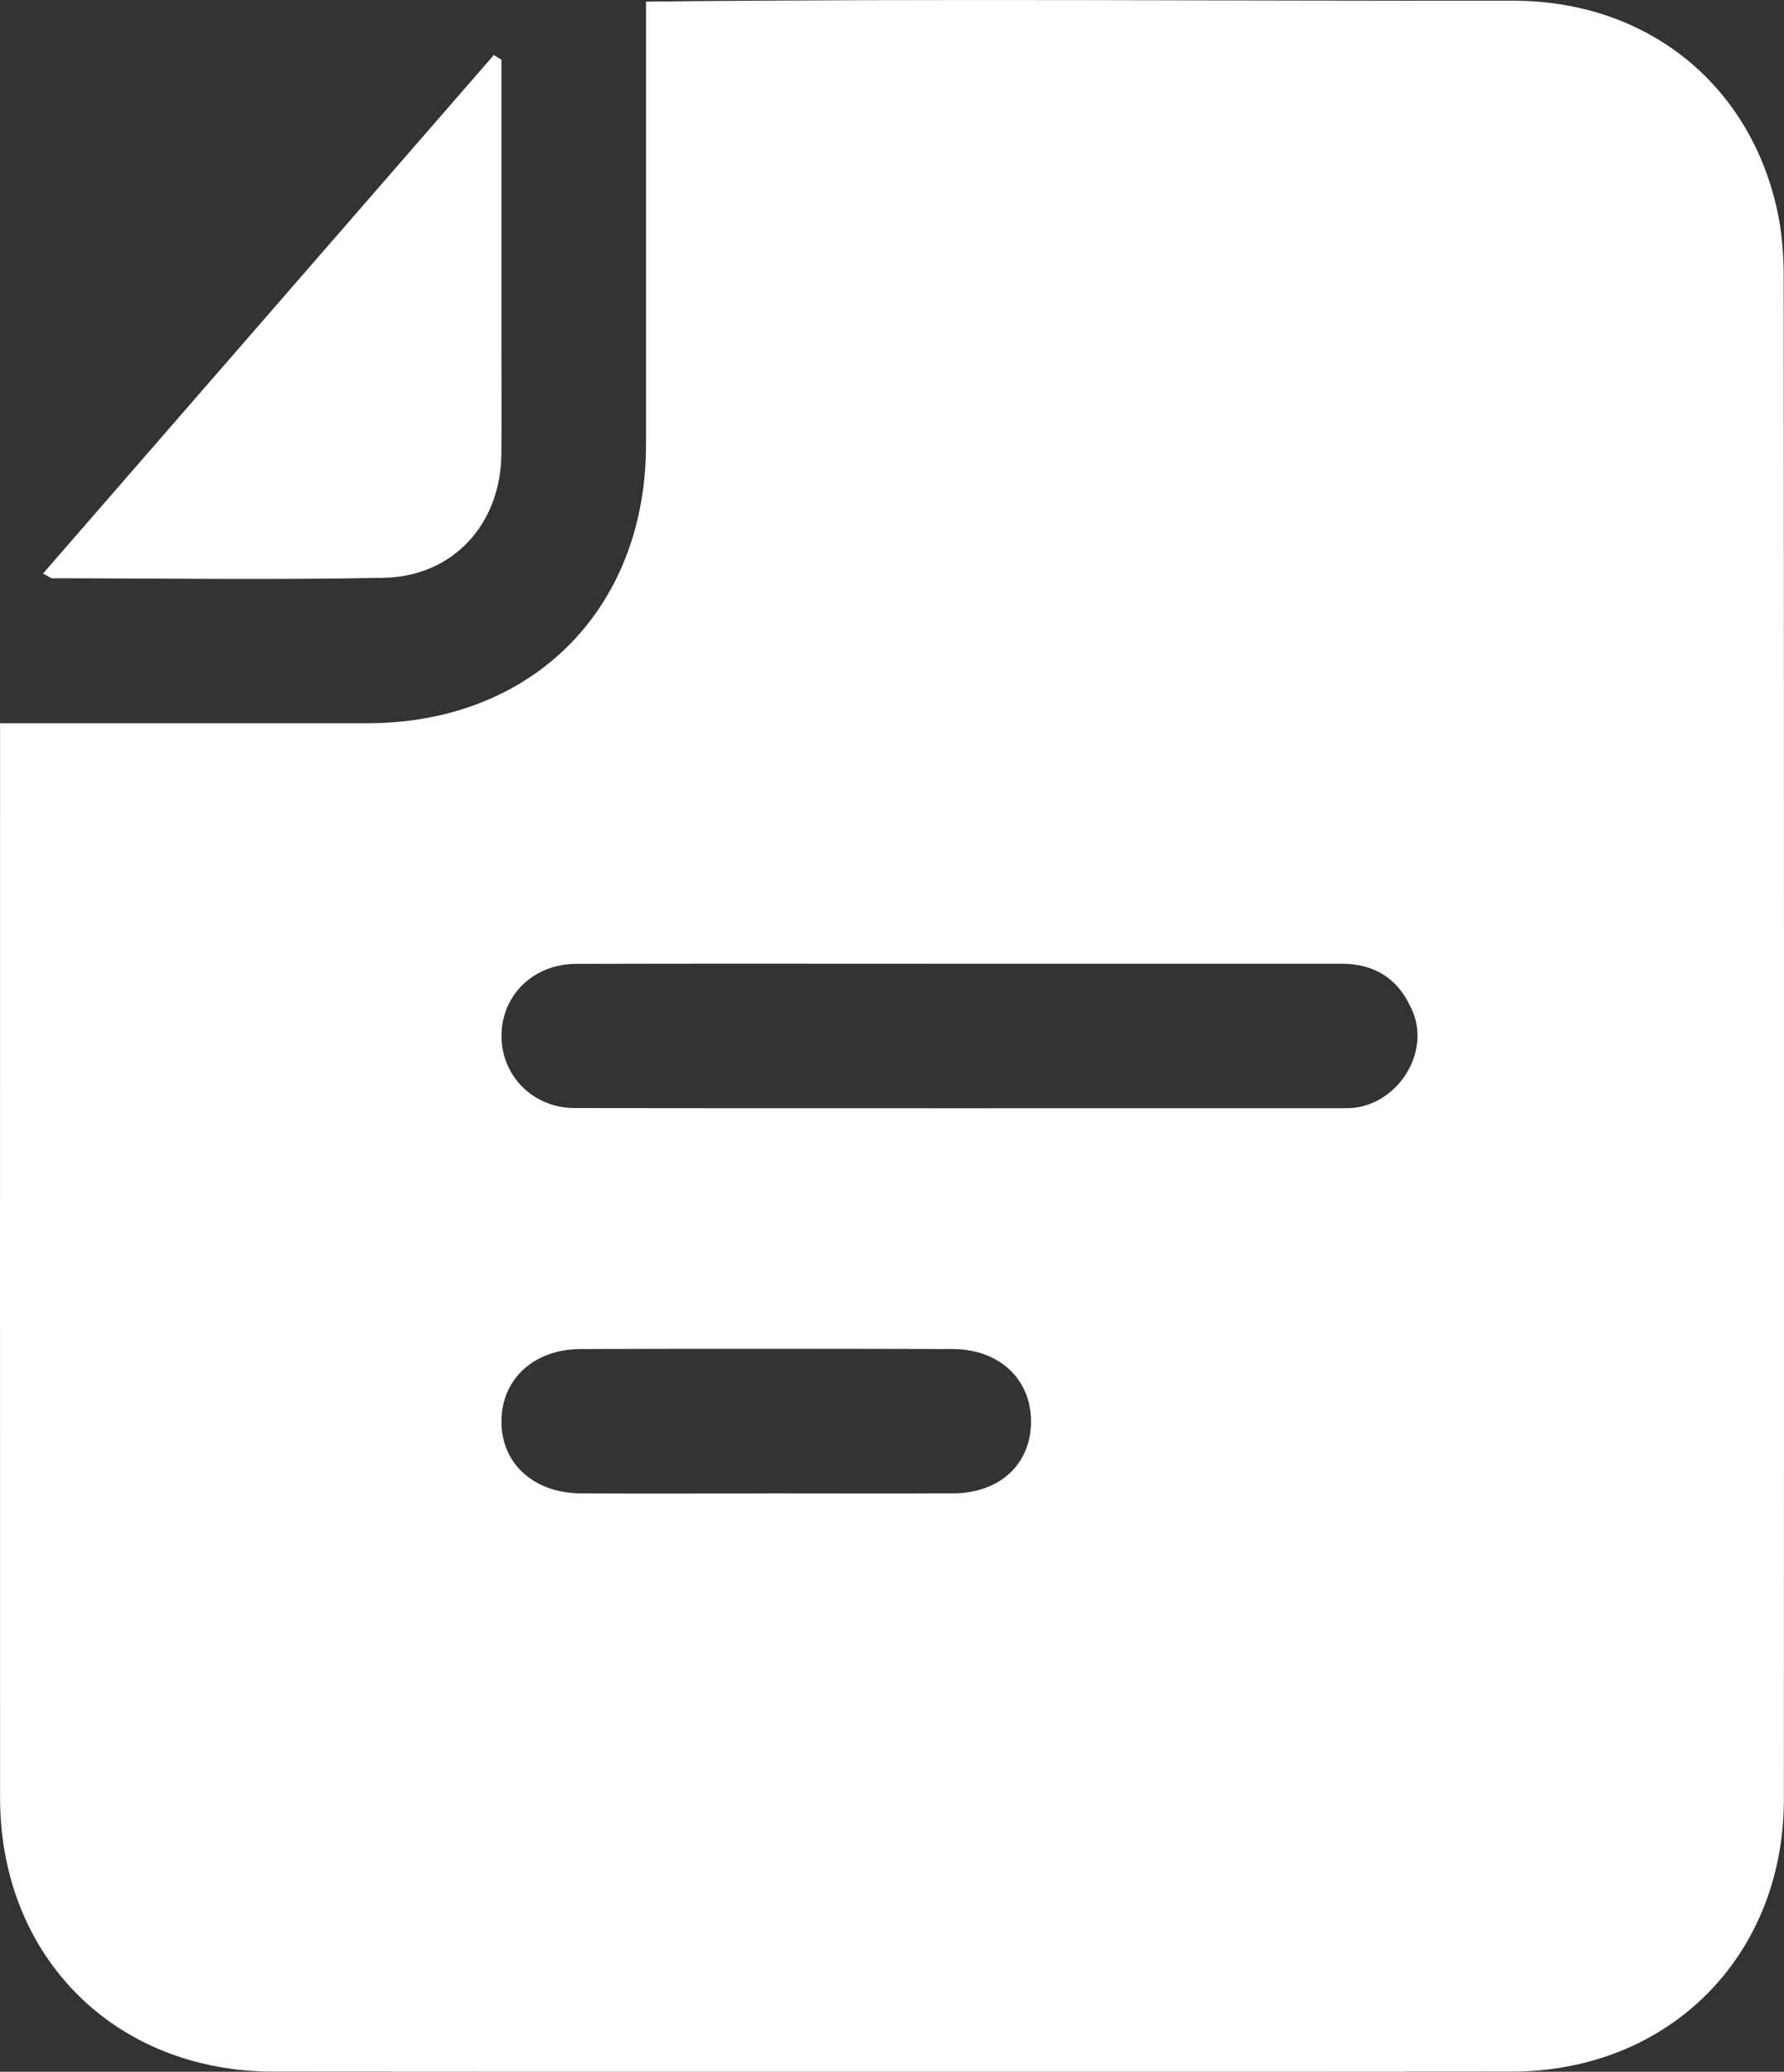
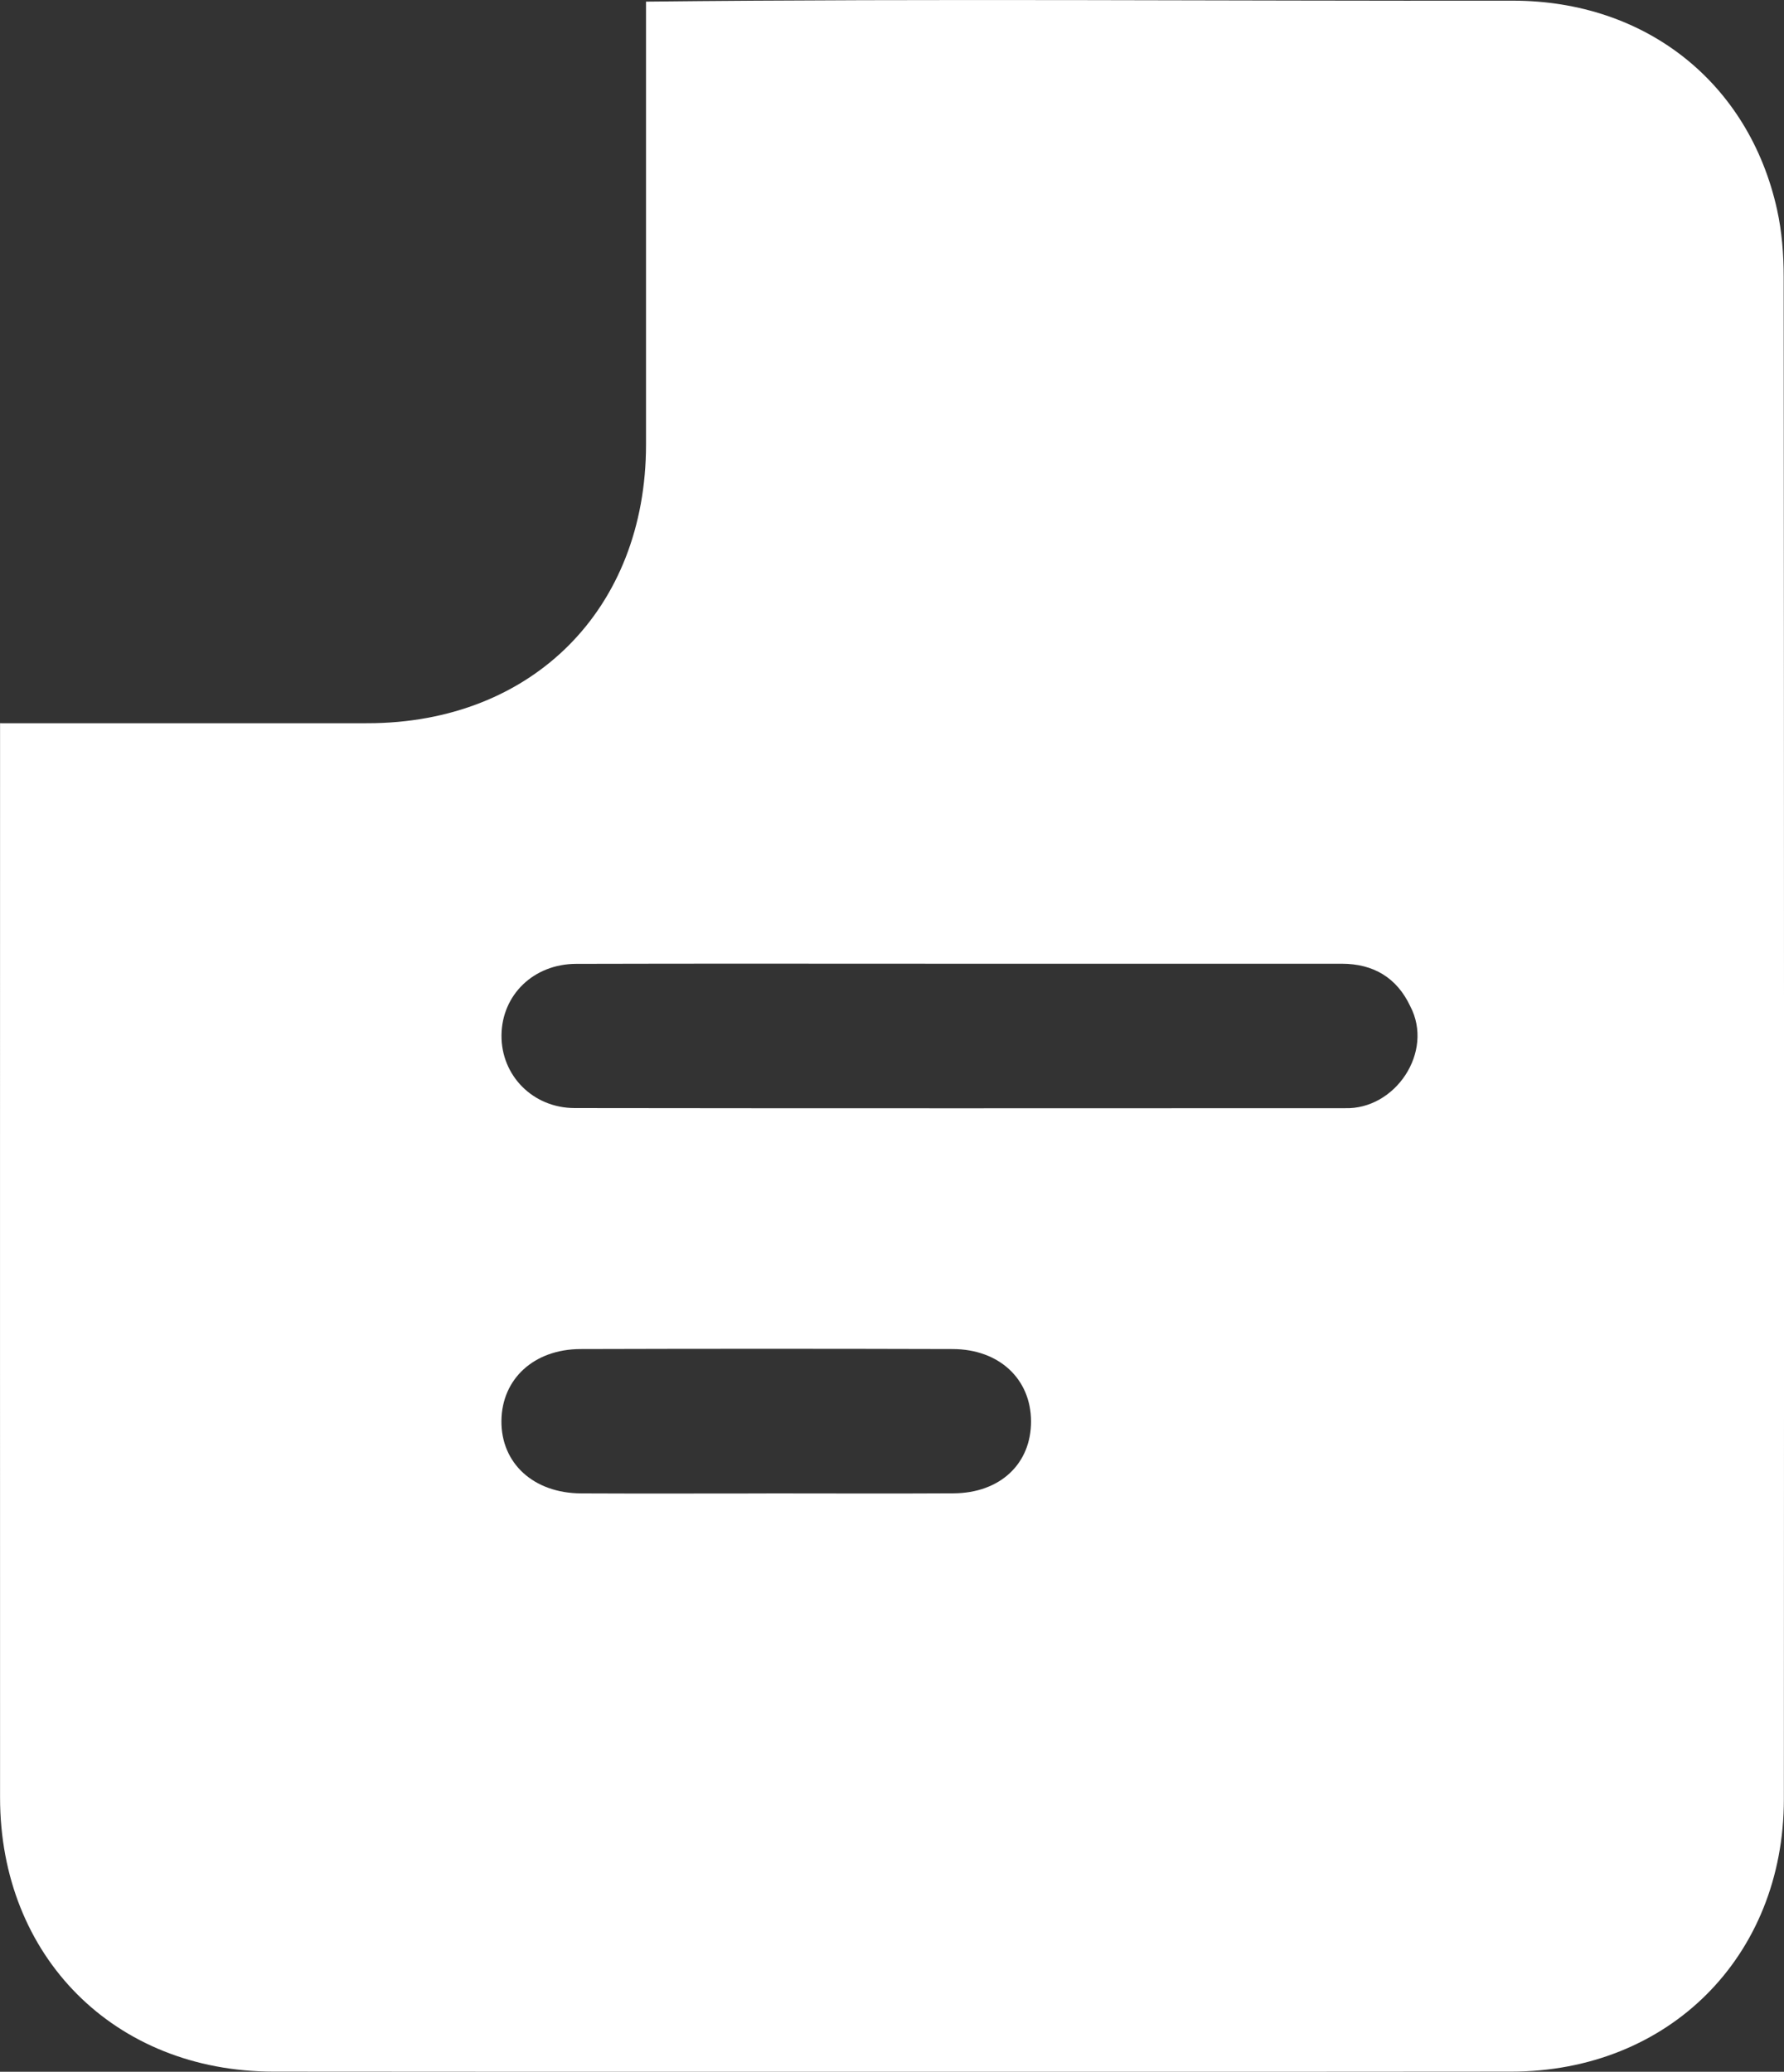
<svg xmlns="http://www.w3.org/2000/svg" id="Camada_2" viewBox="0 0 295.62 343.35">
  <rect x="0" y="0" width="295.62" height="343.35" fill="#333333" stroke="none" />
  <defs>
    <style> .cls-1 { fill: #fff; } </style>
  </defs>
  <g id="Camada_1-2" data-name="Camada_1">
    <g>
      <path class="cls-1" d="M0,119.86c20.4,0,40.58.02,60.95,0,27.24-.03,46.09-18.91,46.1-46.16,0-24.5,0-48.93,0-73.43,47.91-.53,95.78-.09,143.7-.16,22.01.04,39.06,13.61,43.72,34.63.8,3.62,1.1,7.42,1.1,11.14.06,84.1.07,168.2.03,252.3-.01,26.07-19.06,45.13-45.15,45.15-68.39.06-136.78.05-205.17,0C18.96,343.3.02,324.26.01,297.94c-.02-59.38,0-118.7,0-178.09ZM158.71,159.72c-21.08,0-42.16-.04-63.24.02-7.06.02-12.3,5.15-12.37,11.82-.07,6.66,5.18,12.07,12.13,12.08,42.53.06,85.06.03,127.6.02,8.38.27,14.83-9.33,10.86-16.89-2.23-4.75-6.12-7.05-11.36-7.05-21.2,0-42.41,0-63.61,0ZM126.97,247.5c10.34,0,20.68.05,31.02-.01,7.74-.04,12.89-4.9,12.86-11.96-.03-6.98-5.27-11.93-12.98-11.95-20.56-.06-41.11-.06-61.67,0-7.72.02-13.03,4.94-13.11,11.87-.08,7.05,5.31,12.02,13.22,12.05,10.22.05,20.43.01,30.65.01Z" />
-       <path class="cls-1" d="M83.09,9.9c0,15.94,0,31.89,0,47.83,0,5.86.04,11.72-.01,17.58-.11,11.5-7.97,20.22-19.46,20.45-18.32.37-36.66.09-54.99.08-.2,0-.4-.2-1.5-.79,25-28.76,49.85-57.35,74.7-85.93l1.26.78Z" />
    </g>
  </g>
</svg>